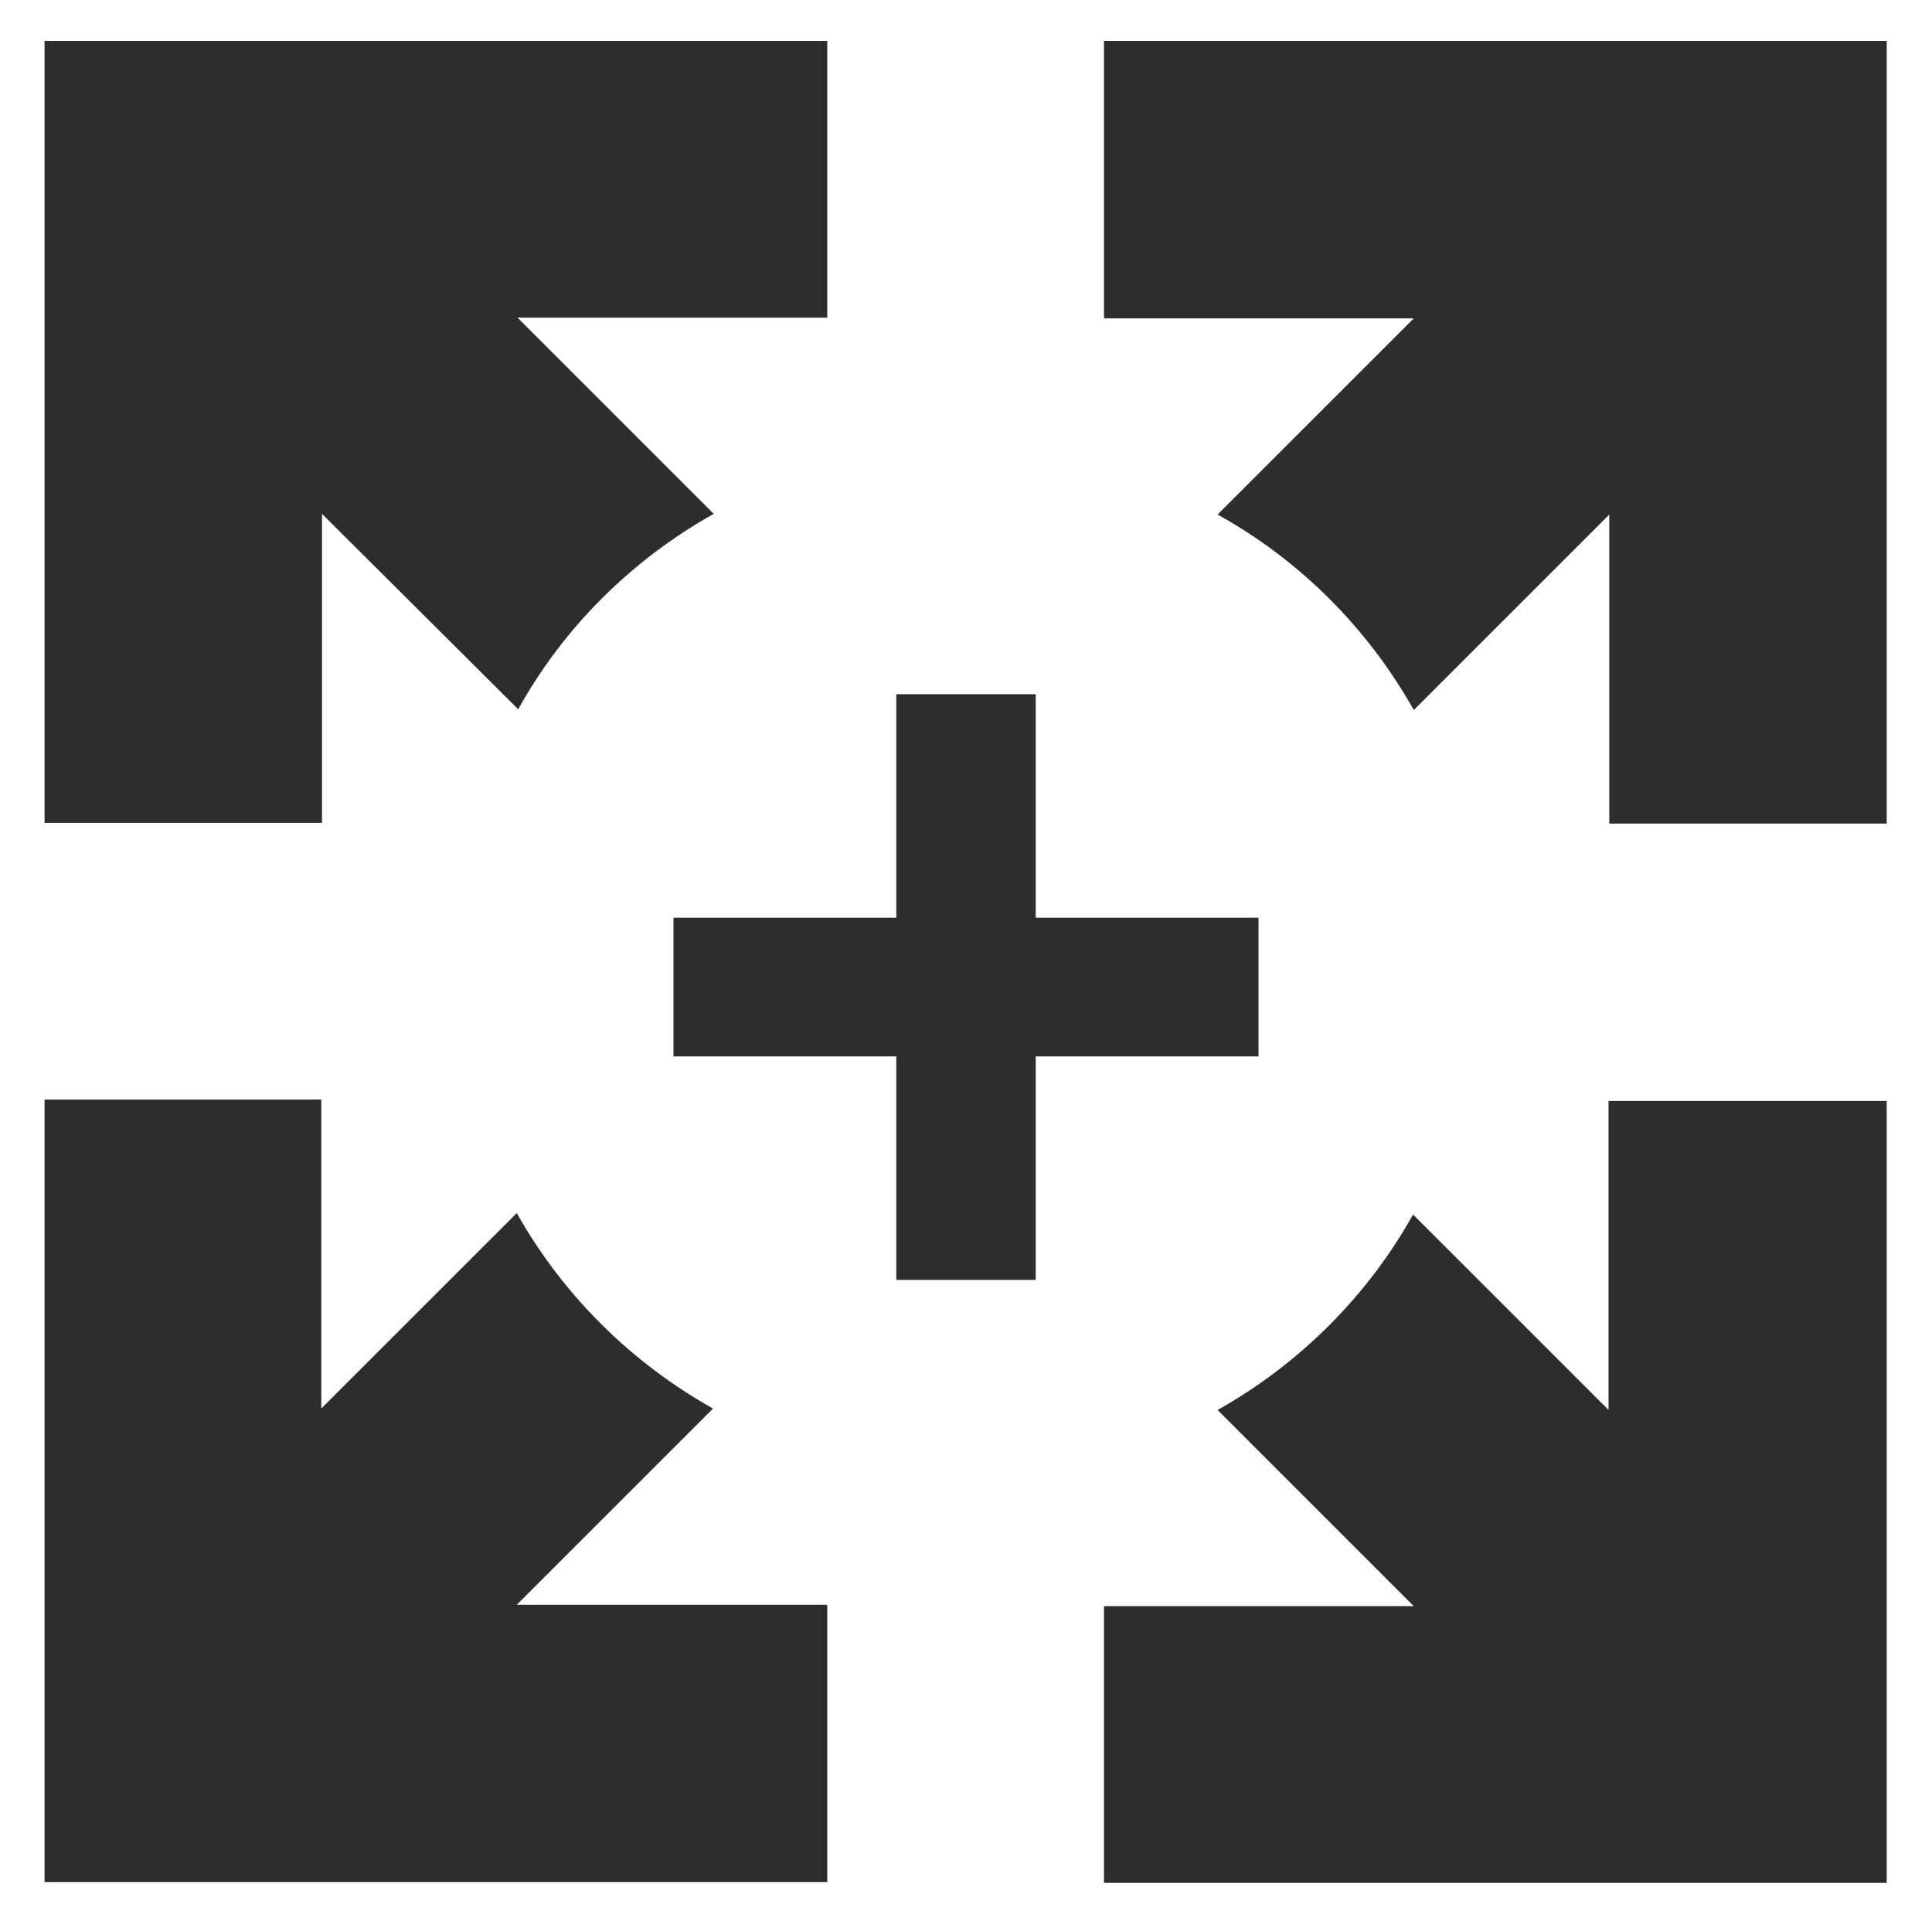
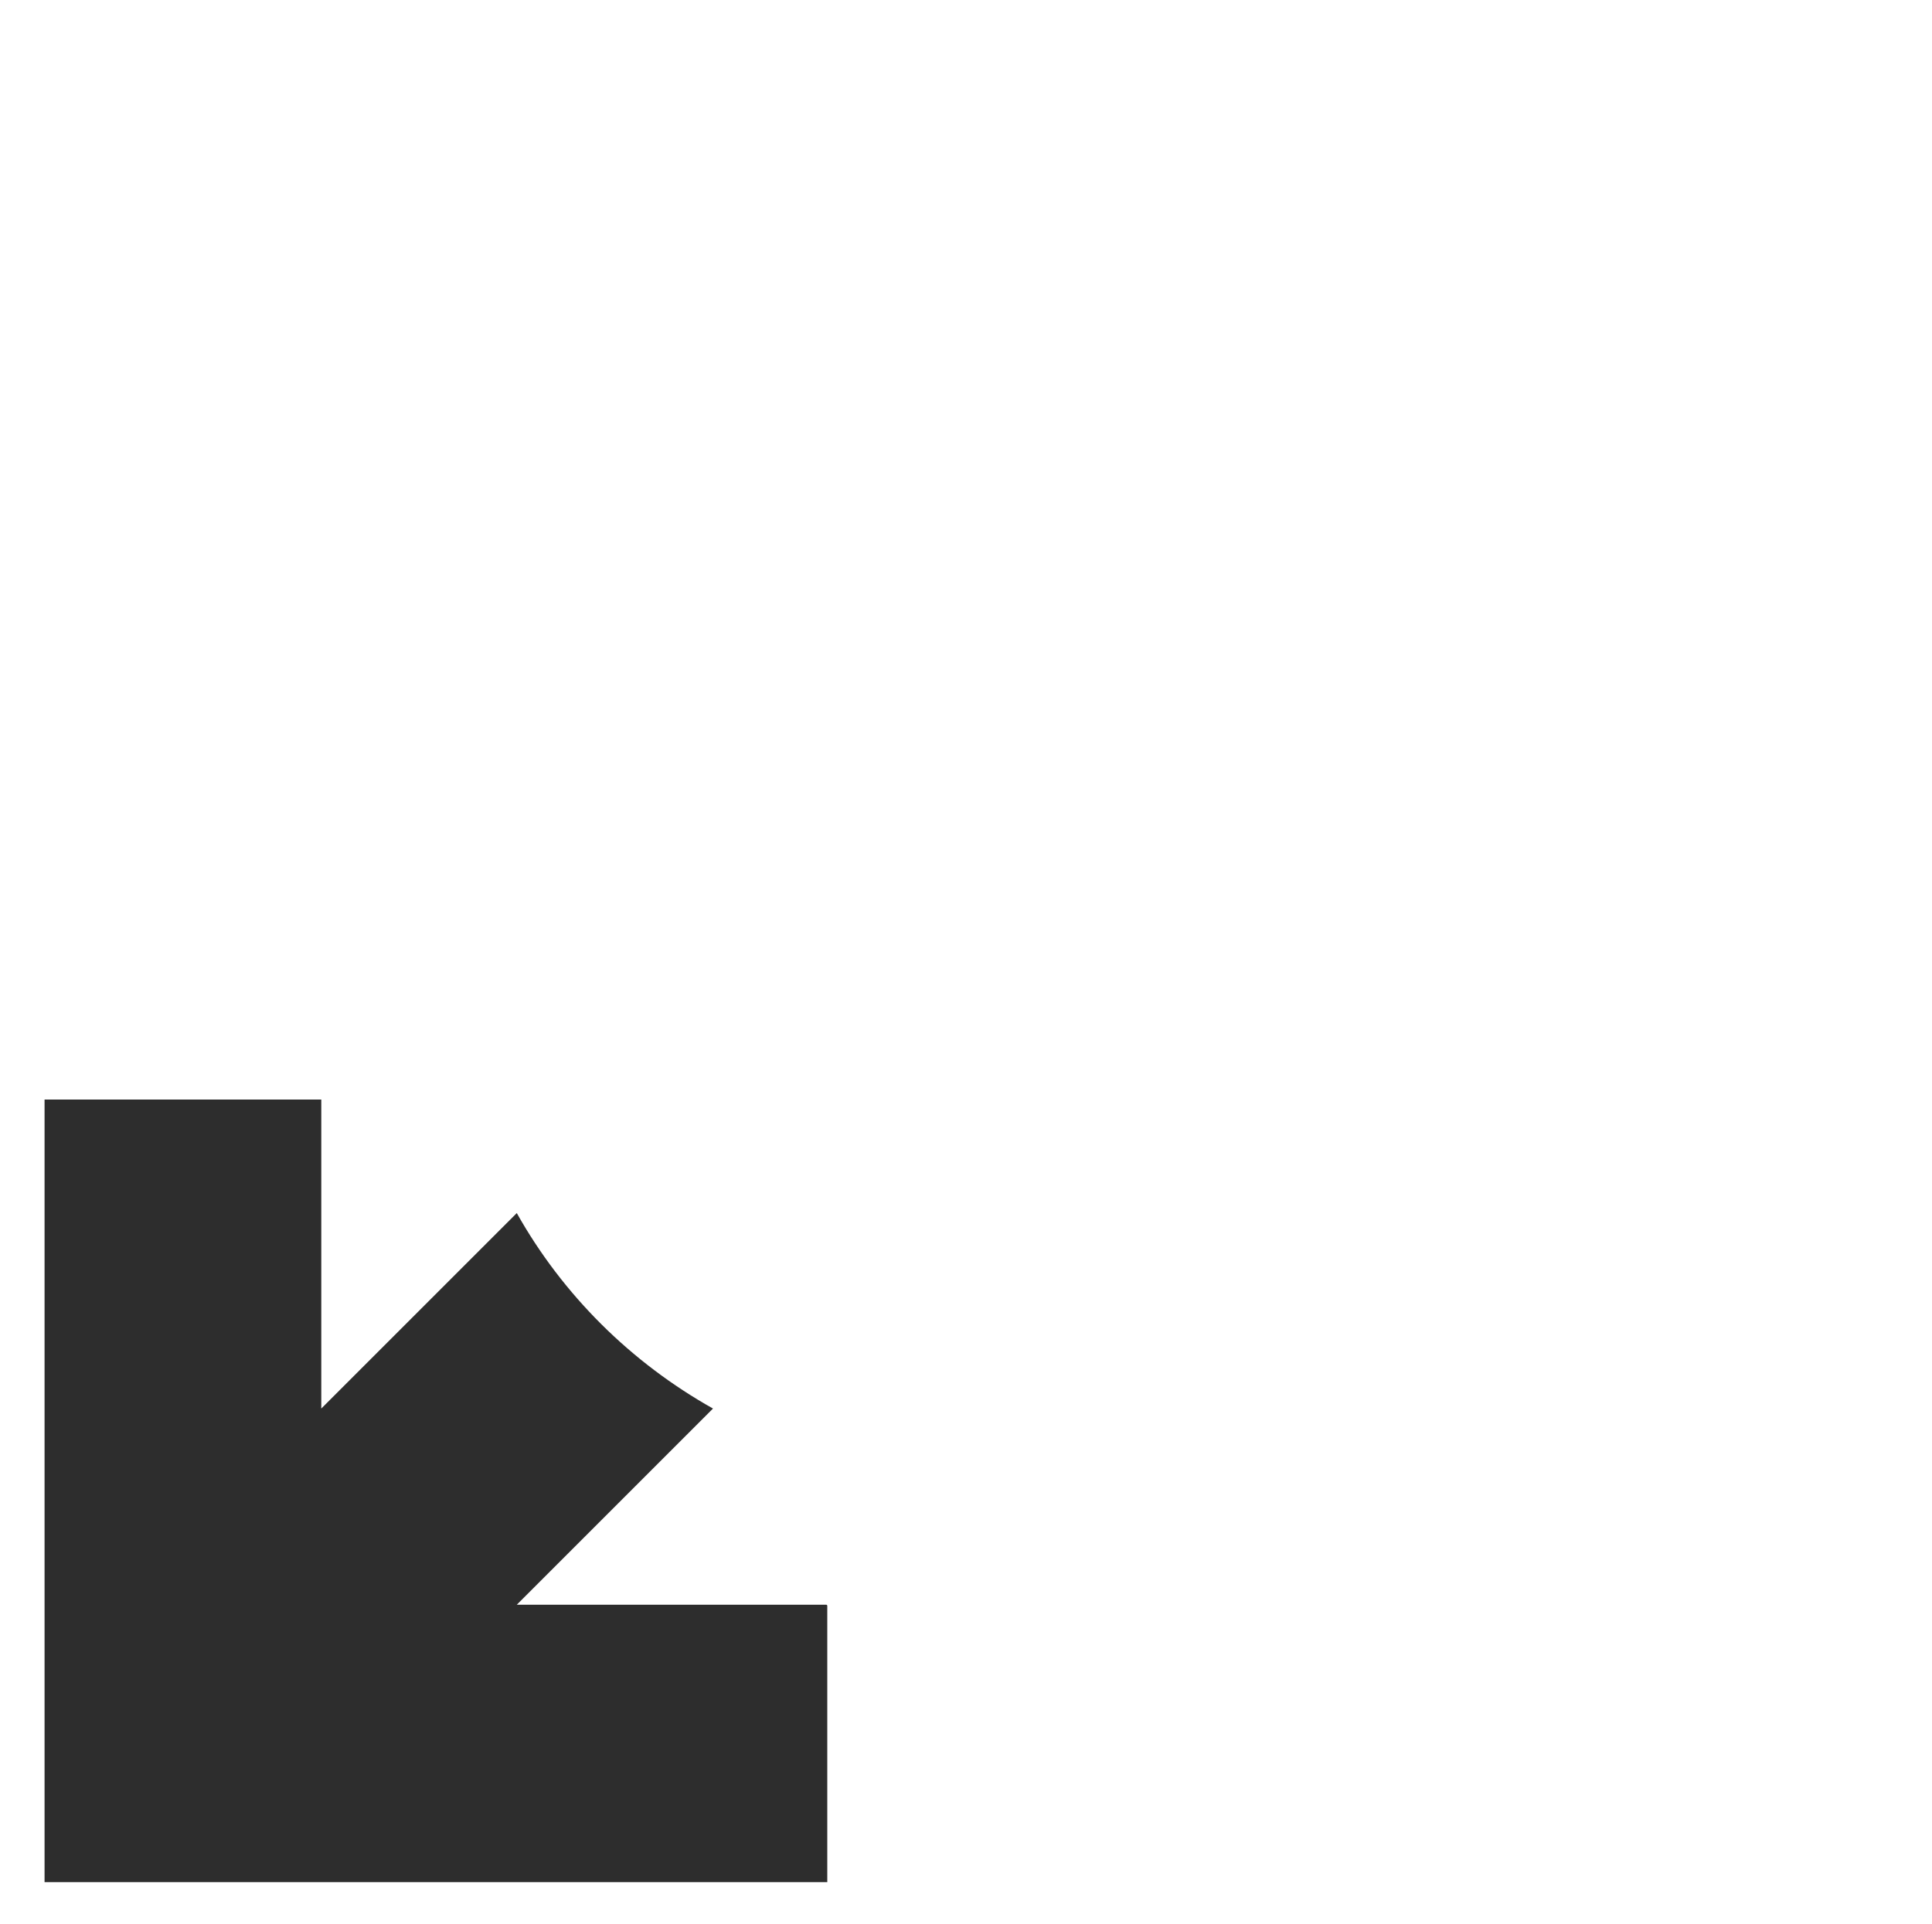
<svg xmlns="http://www.w3.org/2000/svg" id="Layer_1" version="1.1" viewBox="0 0 268.8 267.7">
  <defs>
    <style>
      .st0 {
        fill: #2d2d2d;
      }
    </style>
  </defs>
  <g>
-     <path class="st0" d="M115.1,44.2h-43.1l27.3,27.3c-11.4,6.4-20.9,15.8-27.2,27.2l-27.3-27.2v43H6.2V5.7h108.9v38.5Z" />
-     <path class="st0" d="M262.5,5.7v108.9h-38.6v-43l-27.2,27.2c-6.4-11.4-15.9-20.9-27.3-27.2l27.3-27.3h-43.1V5.7h108.9Z" />
-     <path class="st0" d="M262.5,153.1v108.9h-108.9v-38.5h43.1l-27.3-27.3c11.4-6.4,20.9-15.9,27.2-27.2l27.2,27.2v-43h38.6Z" />
    <path class="st0" d="M115.1,223.4v38.5H6.2v-108.9h38.5v43l27.2-27.2c6.4,11.4,15.9,20.8,27.3,27.2l-27.3,27.3h43.1Z" />
  </g>
-   <polygon class="st0" points="175.1 127.7 144.1 127.7 144.1 96.6 124.7 96.6 124.7 127.7 93.7 127.7 93.7 147 124.7 147 124.7 178.1 144.1 178.1 144.1 147 175.1 147 175.1 127.7" />
</svg>